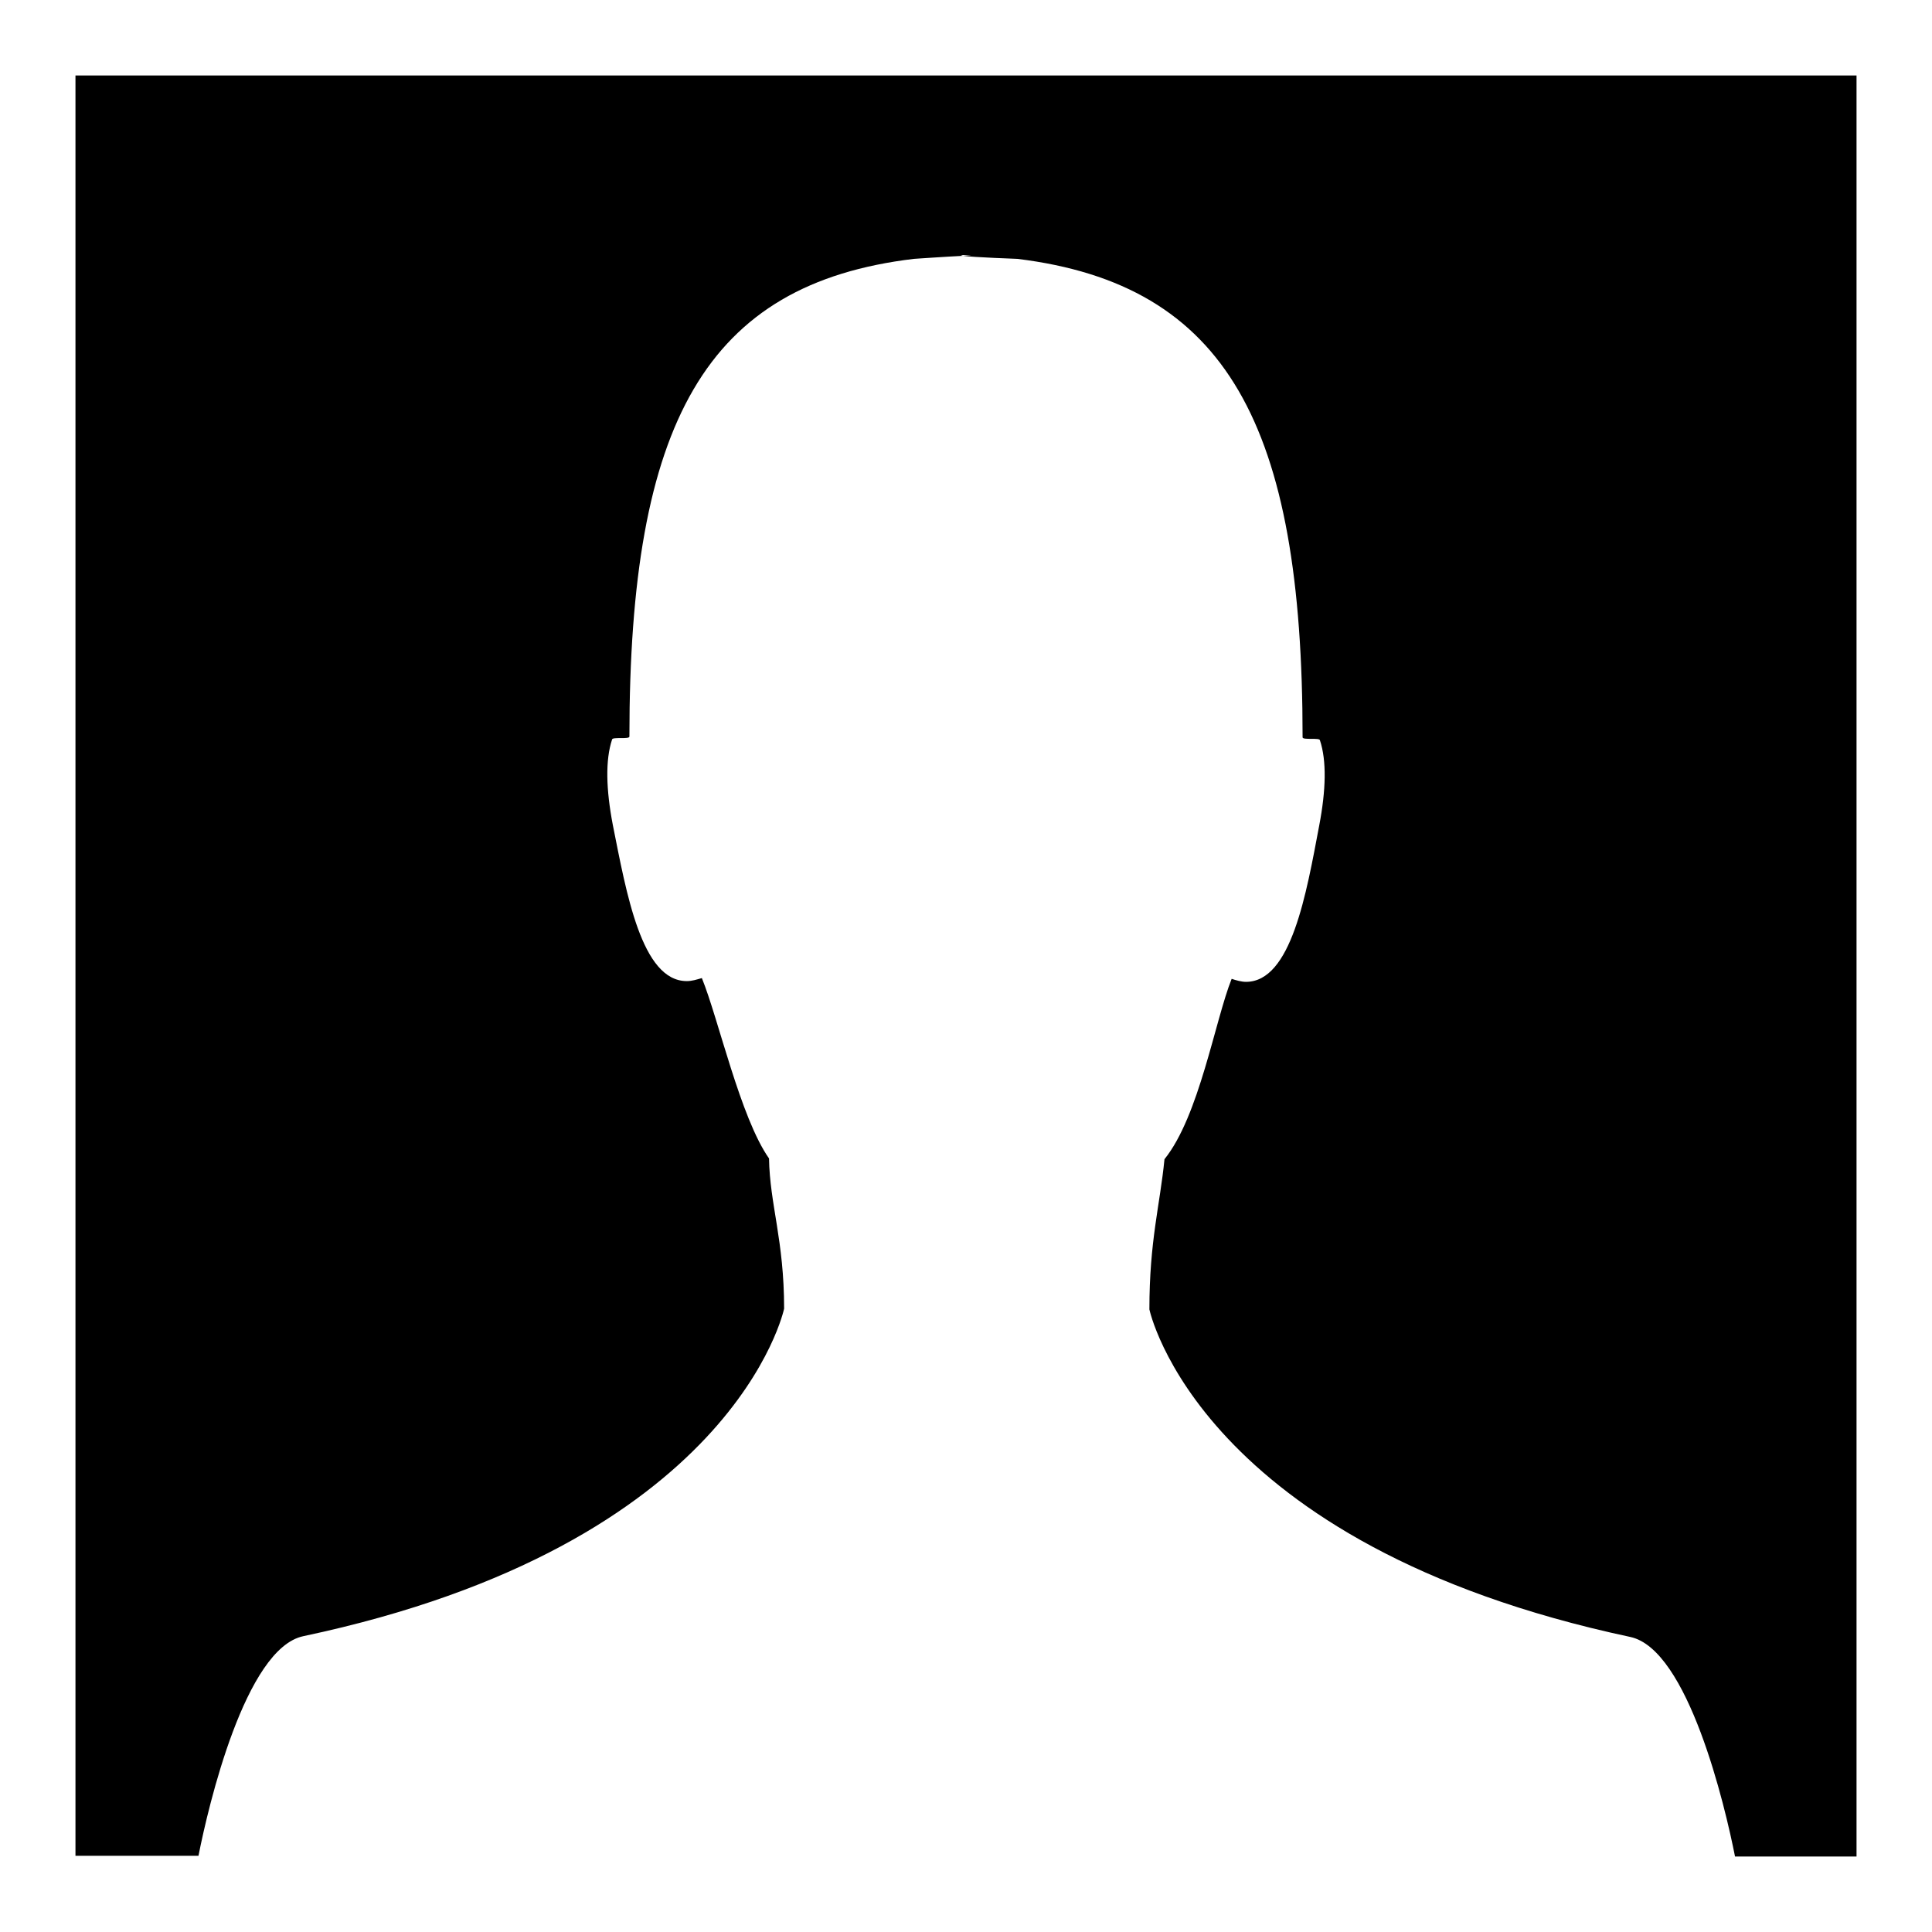
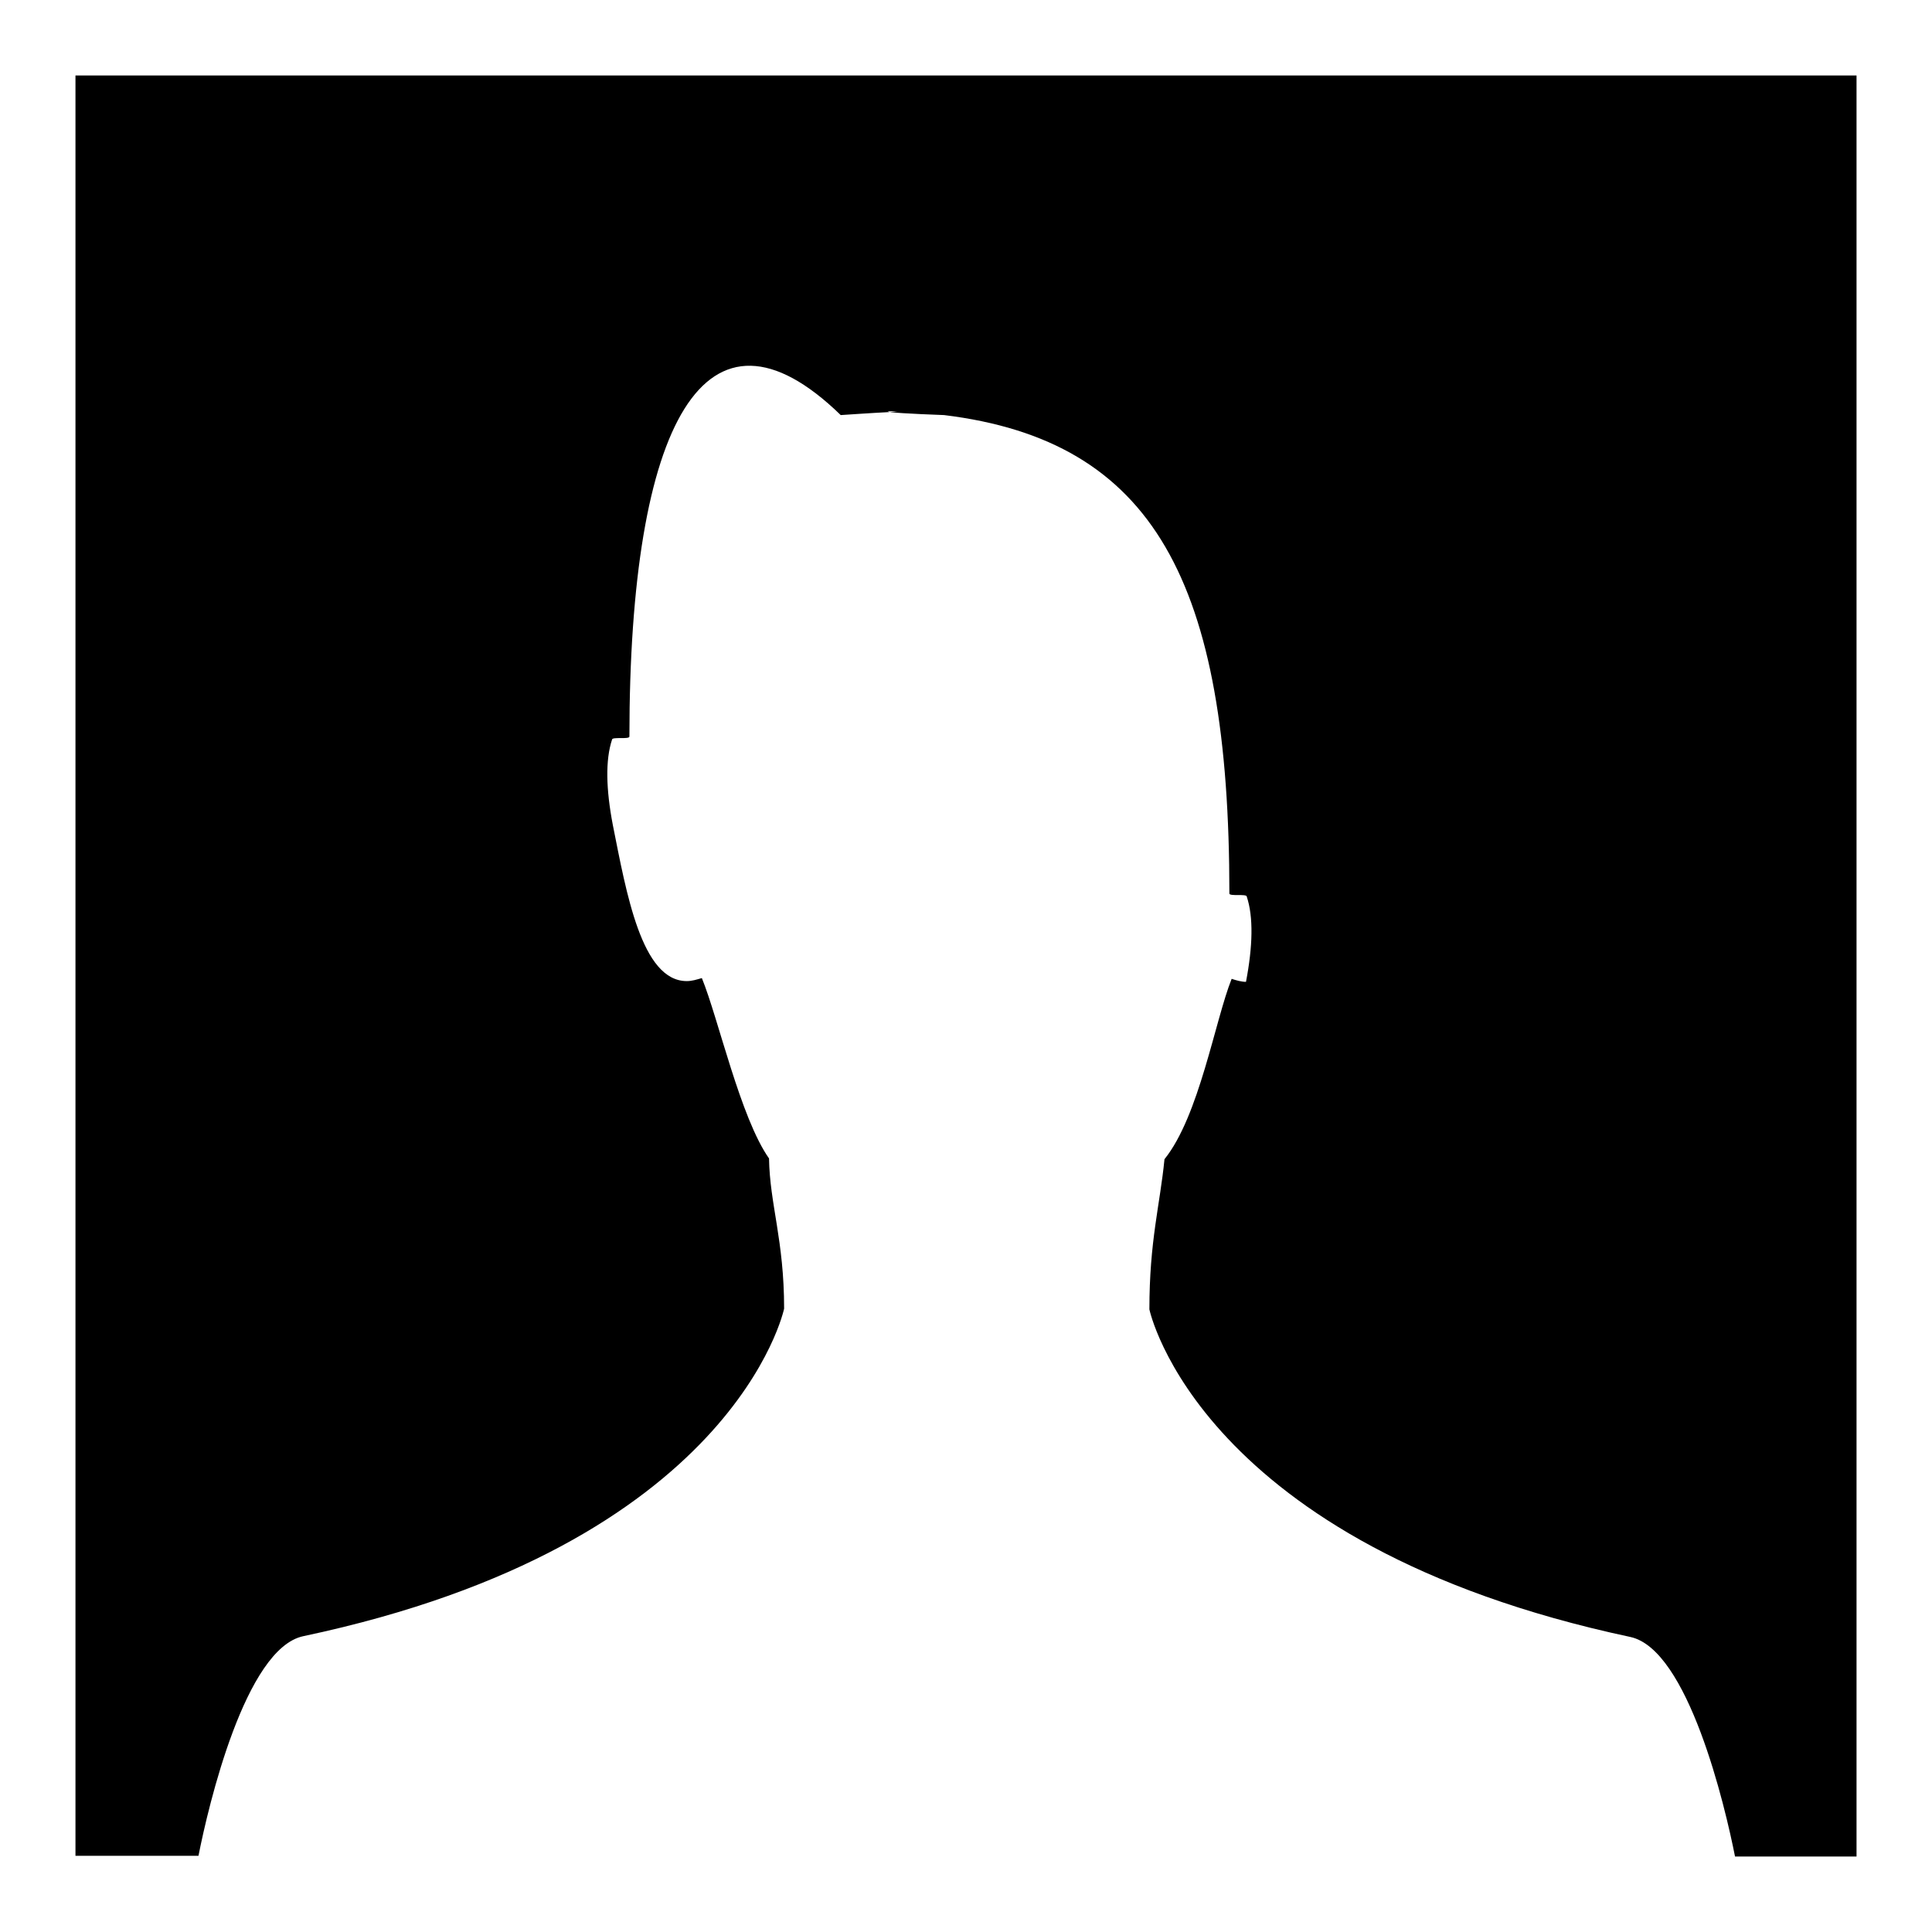
<svg xmlns="http://www.w3.org/2000/svg" version="1.1" x="0px" y="0px" viewBox="0 0 256 256" enable-background="new 0 0 256 256" xml:space="preserve">
  <g>
    <g>
-       <path fill="#000000" d="M229.9,246c-1.3-6.6-6.2-27.5-13.9-29.1c-57.2-12.2-63.7-43.4-63.7-43.4c0-9.1,1.4-13.8,2-19.9c4.6-5.7,6.7-18.4,8.9-23.9c0.6,0.2,1.3,0.4,1.9,0.4c6,0,8-11.7,9.7-20.7c0.9-4.7,1-8.6,0.1-11.3c0-0.4-2.3,0-2.3-0.4c0-41.3-10-60-37.8-63.4c0,0-5.7-0.2-7.2-0.4c1.1-0.1,1.5-0.1,0.4-0.1c-0.8,0-0.8,0-0.4,0.1c-2.1,0.1-6.5,0.4-6.5,0.4C93.5,37.6,83.4,56,83.4,97.6c0,0.4-2.3,0-2.3,0.4c-0.9,2.7-0.8,6.6,0.1,11.3c1.8,9,3.8,20.7,9.8,20.7c0.7,0,1.3-0.2,2-0.4c2.2,5.4,5.1,18.5,8.9,23.9c0.1,6.1,2,10.8,2,19.9c0,0-6.5,31.3-63.7,43.4c-7.7,1.6-12.6,22.5-13.9,29.1H10V10h236v236H229.9z" />
+       <path fill="#000000" d="M229.9,246c-1.3-6.6-6.2-27.5-13.9-29.1c-57.2-12.2-63.7-43.4-63.7-43.4c0-9.1,1.4-13.8,2-19.9c4.6-5.7,6.7-18.4,8.9-23.9c0.6,0.2,1.3,0.4,1.9,0.4c0.9-4.7,1-8.6,0.1-11.3c0-0.4-2.3,0-2.3-0.4c0-41.3-10-60-37.8-63.4c0,0-5.7-0.2-7.2-0.4c1.1-0.1,1.5-0.1,0.4-0.1c-0.8,0-0.8,0-0.4,0.1c-2.1,0.1-6.5,0.4-6.5,0.4C93.5,37.6,83.4,56,83.4,97.6c0,0.4-2.3,0-2.3,0.4c-0.9,2.7-0.8,6.6,0.1,11.3c1.8,9,3.8,20.7,9.8,20.7c0.7,0,1.3-0.2,2-0.4c2.2,5.4,5.1,18.5,8.9,23.9c0.1,6.1,2,10.8,2,19.9c0,0-6.5,31.3-63.7,43.4c-7.7,1.6-12.6,22.5-13.9,29.1H10V10h236v236H229.9z" />
    </g>
  </g>
</svg>